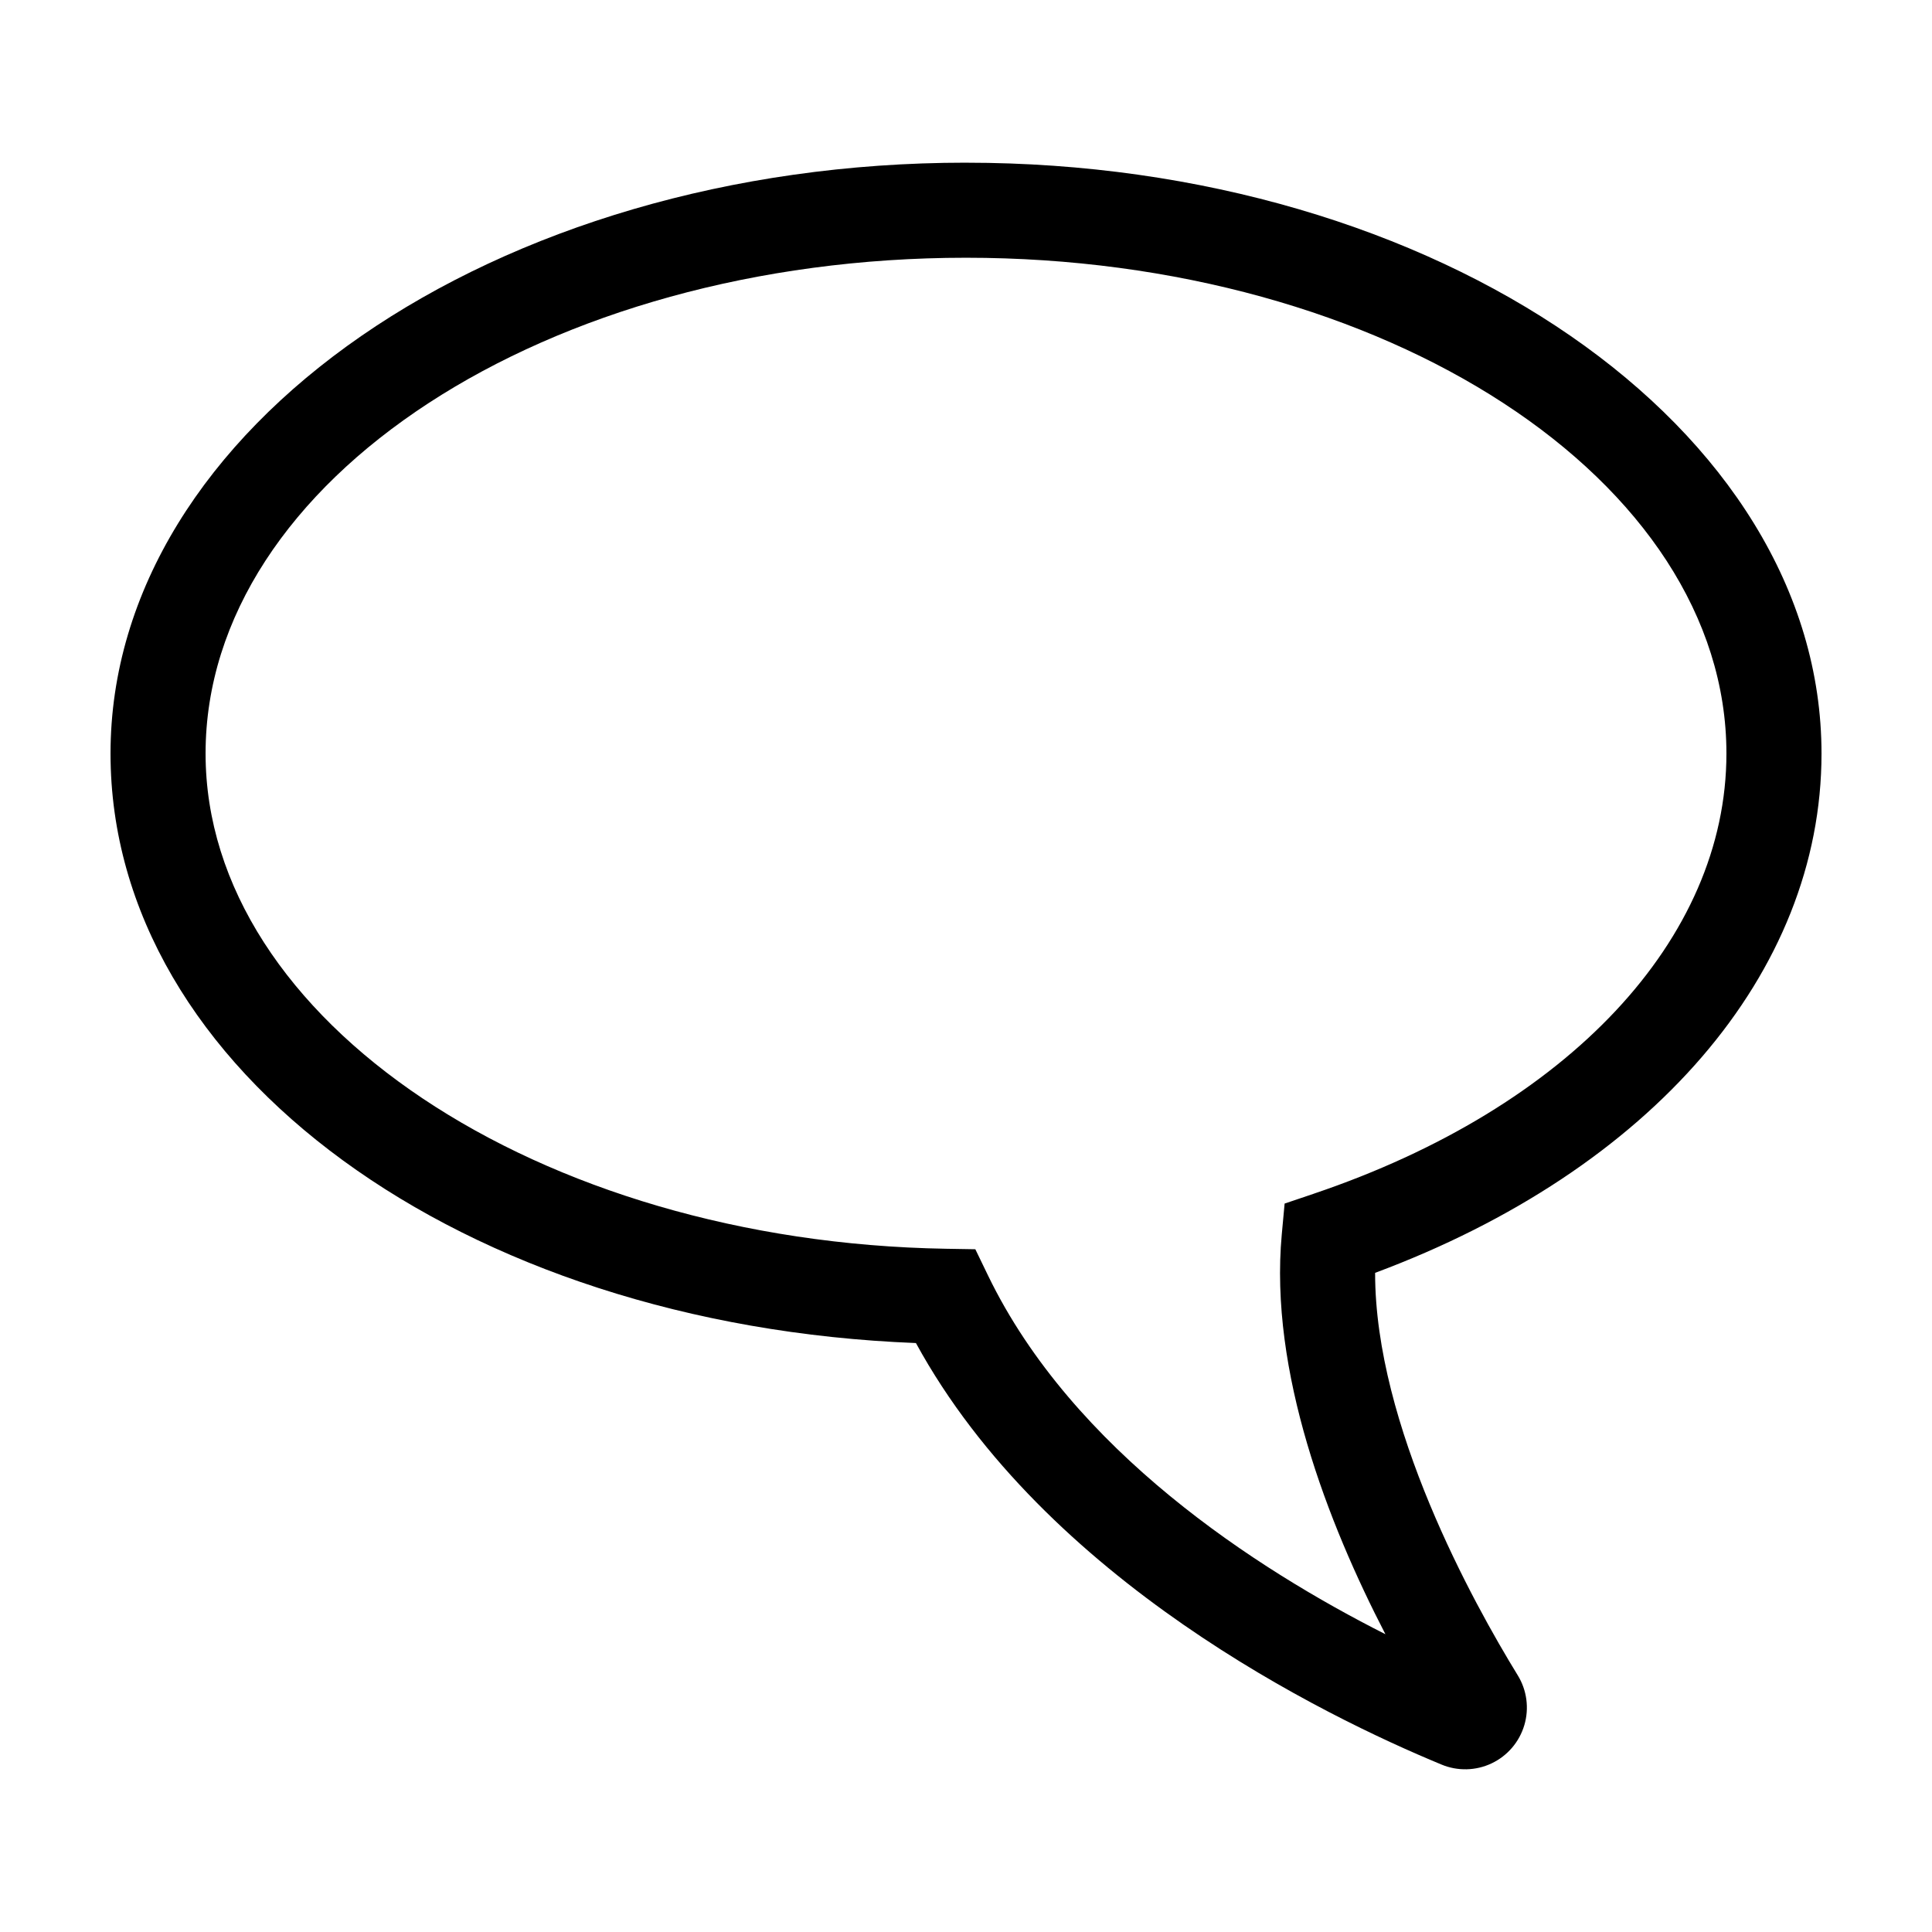
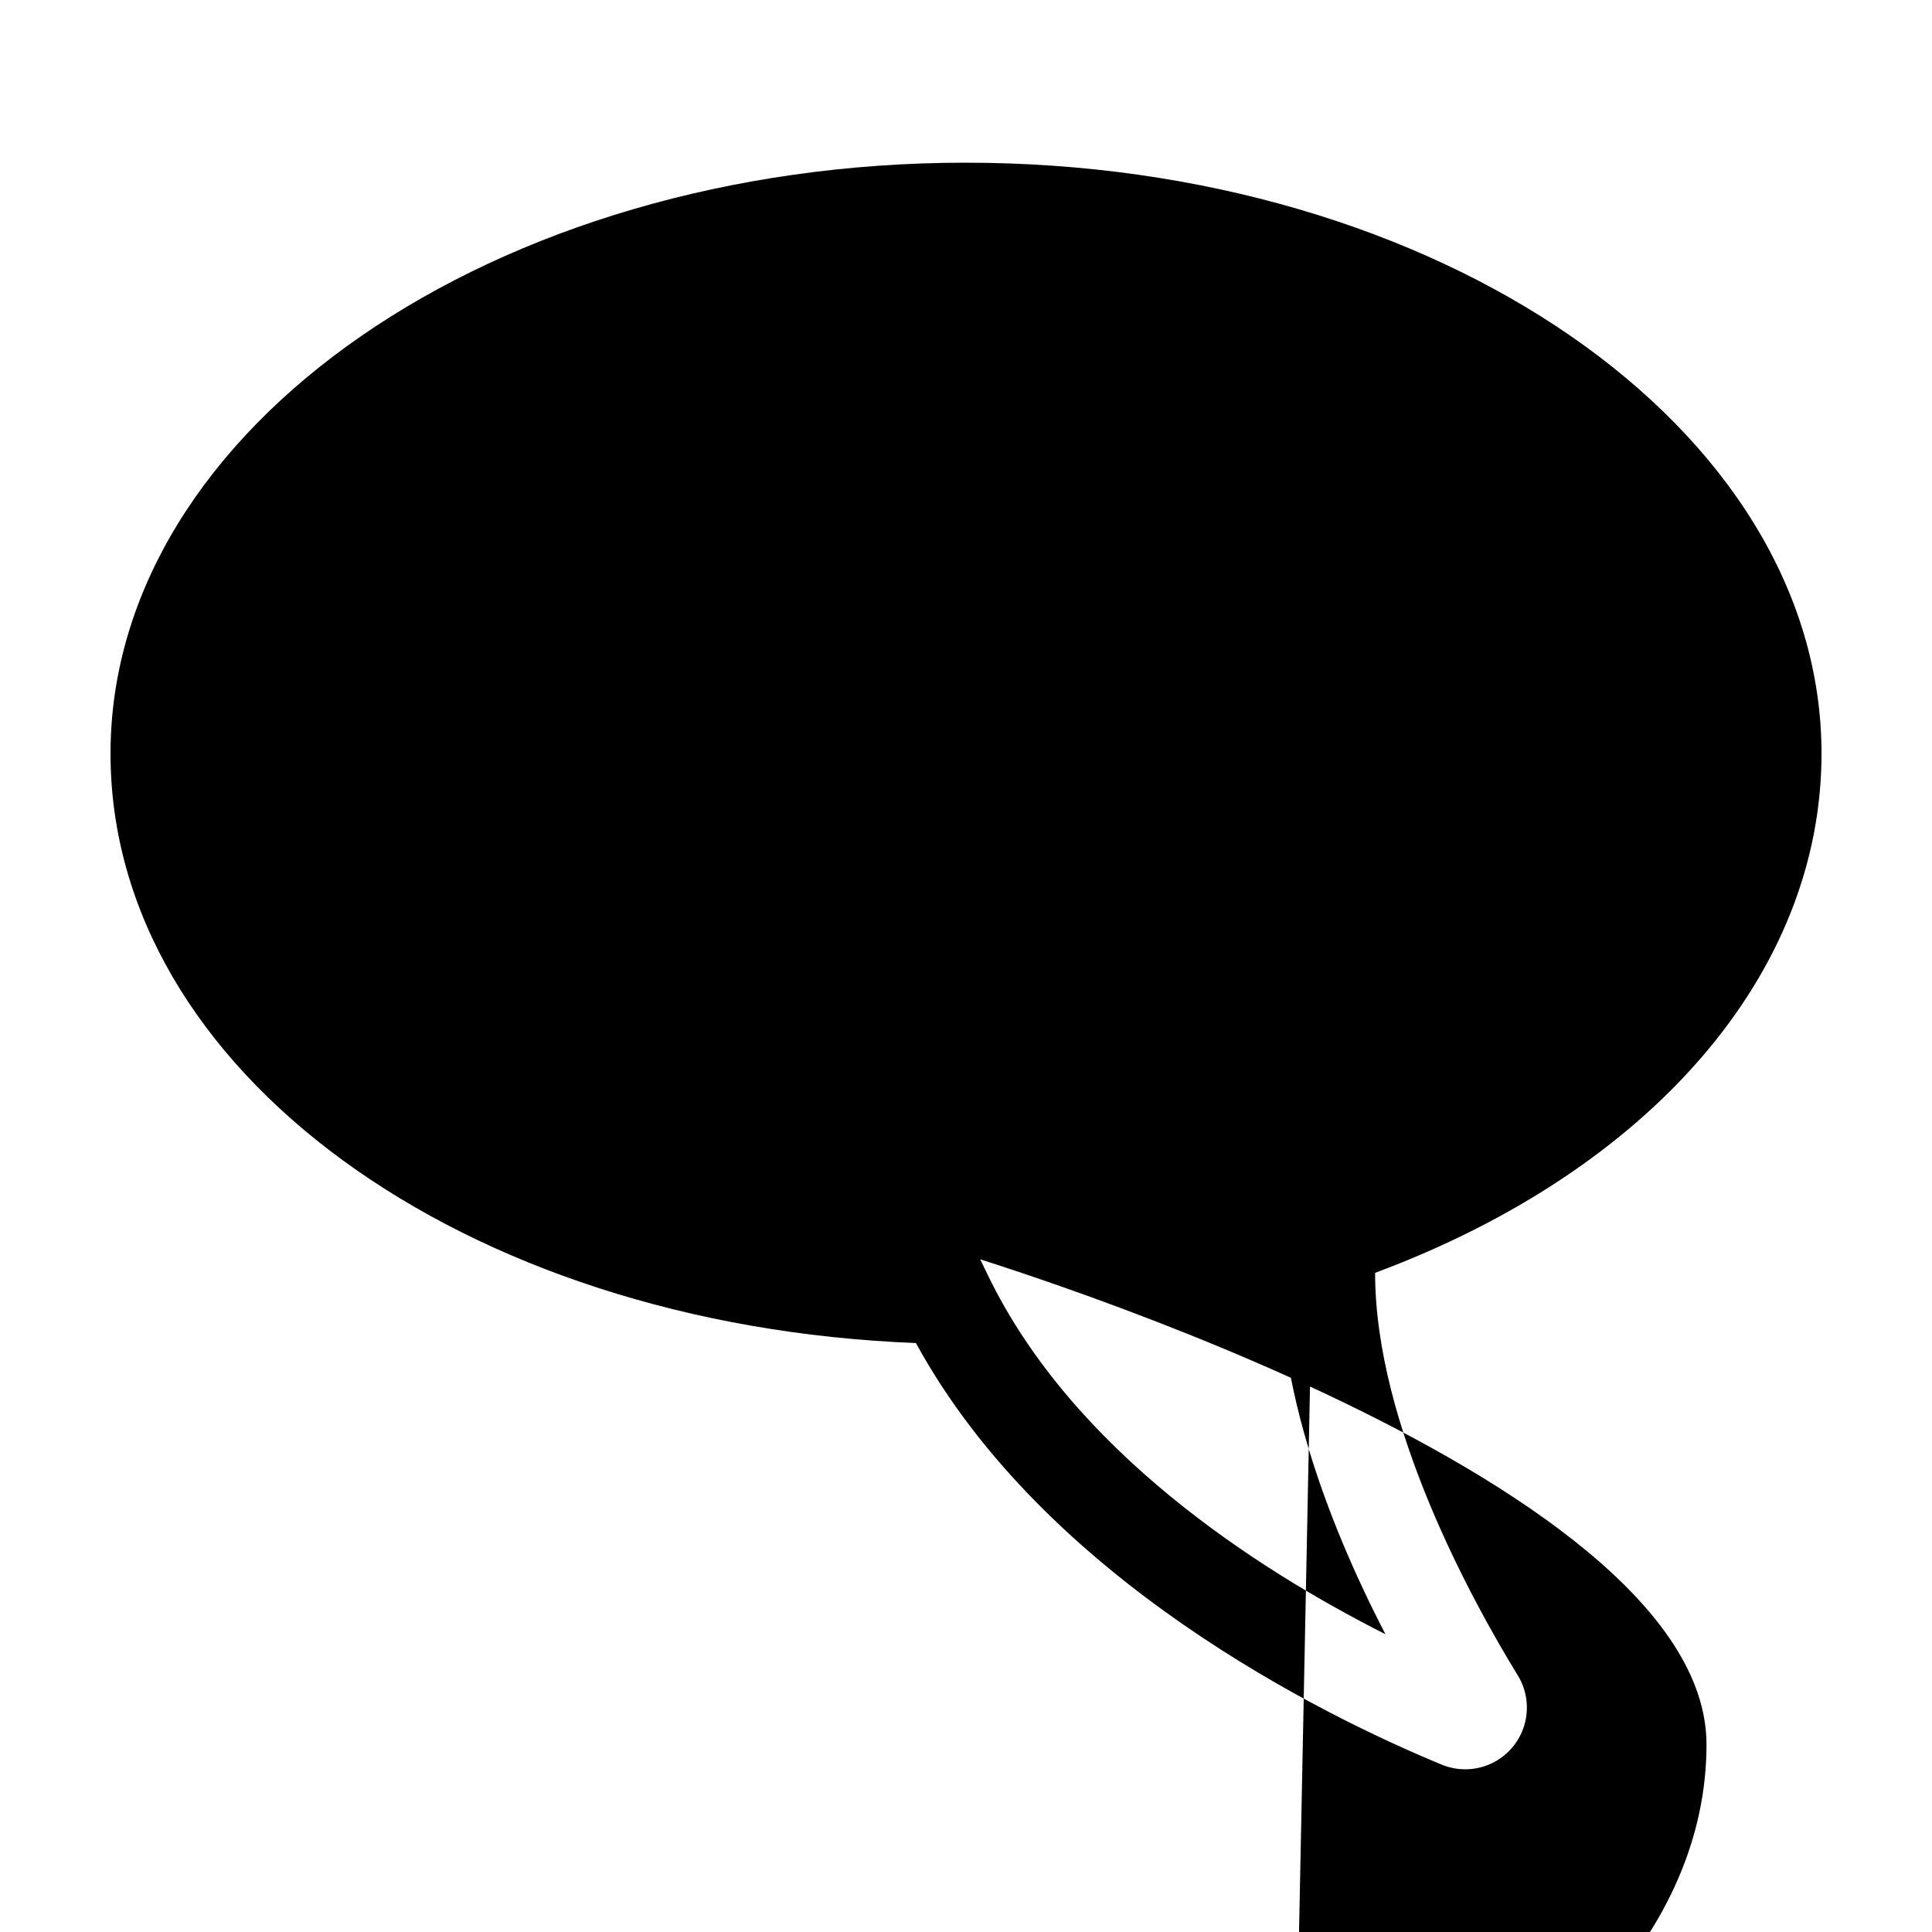
<svg xmlns="http://www.w3.org/2000/svg" fill="#000000" width="800px" height="800px" version="1.1" viewBox="144 144 512 512">
-   <path d="m400 187.11c-125.01 0-226.71 70.242-226.71 156.59 0 83.914 93.141 151.56 213.44 156.22 34.363 62.922 108.3 98.891 139.25 111.69l0.004 0.004c4.285 1.793 9.129 1.68 13.324-0.312 4.195-1.996 7.344-5.68 8.66-10.133 1.316-4.453 0.68-9.258-1.758-13.211-11.773-19.172-37.828-66.195-37.789-106.64 73.203-27.277 118.3-79.434 118.3-137.61 0-86.34-101.7-156.59-226.71-156.59zm92.191 273.23-7.754 2.617-0.754 8.156c-3.359 36.402 12.23 76.531 27.465 105.97-34.234-17.297-82.832-48.645-105.3-95.043l-3.375-6.977-7.754-0.129c-108.21-1.789-196.24-60.664-196.24-131.24 0-72.453 90.406-131.39 201.52-131.39s201.52 58.941 201.52 131.39c0 49.16-41.895 93.855-109.33 116.64z" />
+   <path d="m400 187.11c-125.01 0-226.71 70.242-226.71 156.59 0 83.914 93.141 151.56 213.44 156.22 34.363 62.922 108.3 98.891 139.25 111.69l0.004 0.004c4.285 1.793 9.129 1.68 13.324-0.312 4.195-1.996 7.344-5.68 8.66-10.133 1.316-4.453 0.68-9.258-1.758-13.211-11.773-19.172-37.828-66.195-37.789-106.64 73.203-27.277 118.3-79.434 118.3-137.61 0-86.34-101.7-156.59-226.71-156.59zm92.191 273.23-7.754 2.617-0.754 8.156c-3.359 36.402 12.23 76.531 27.465 105.97-34.234-17.297-82.832-48.645-105.3-95.043l-3.375-6.977-7.754-0.129s201.52 58.941 201.52 131.39c0 49.16-41.895 93.855-109.33 116.64z" />
</svg>